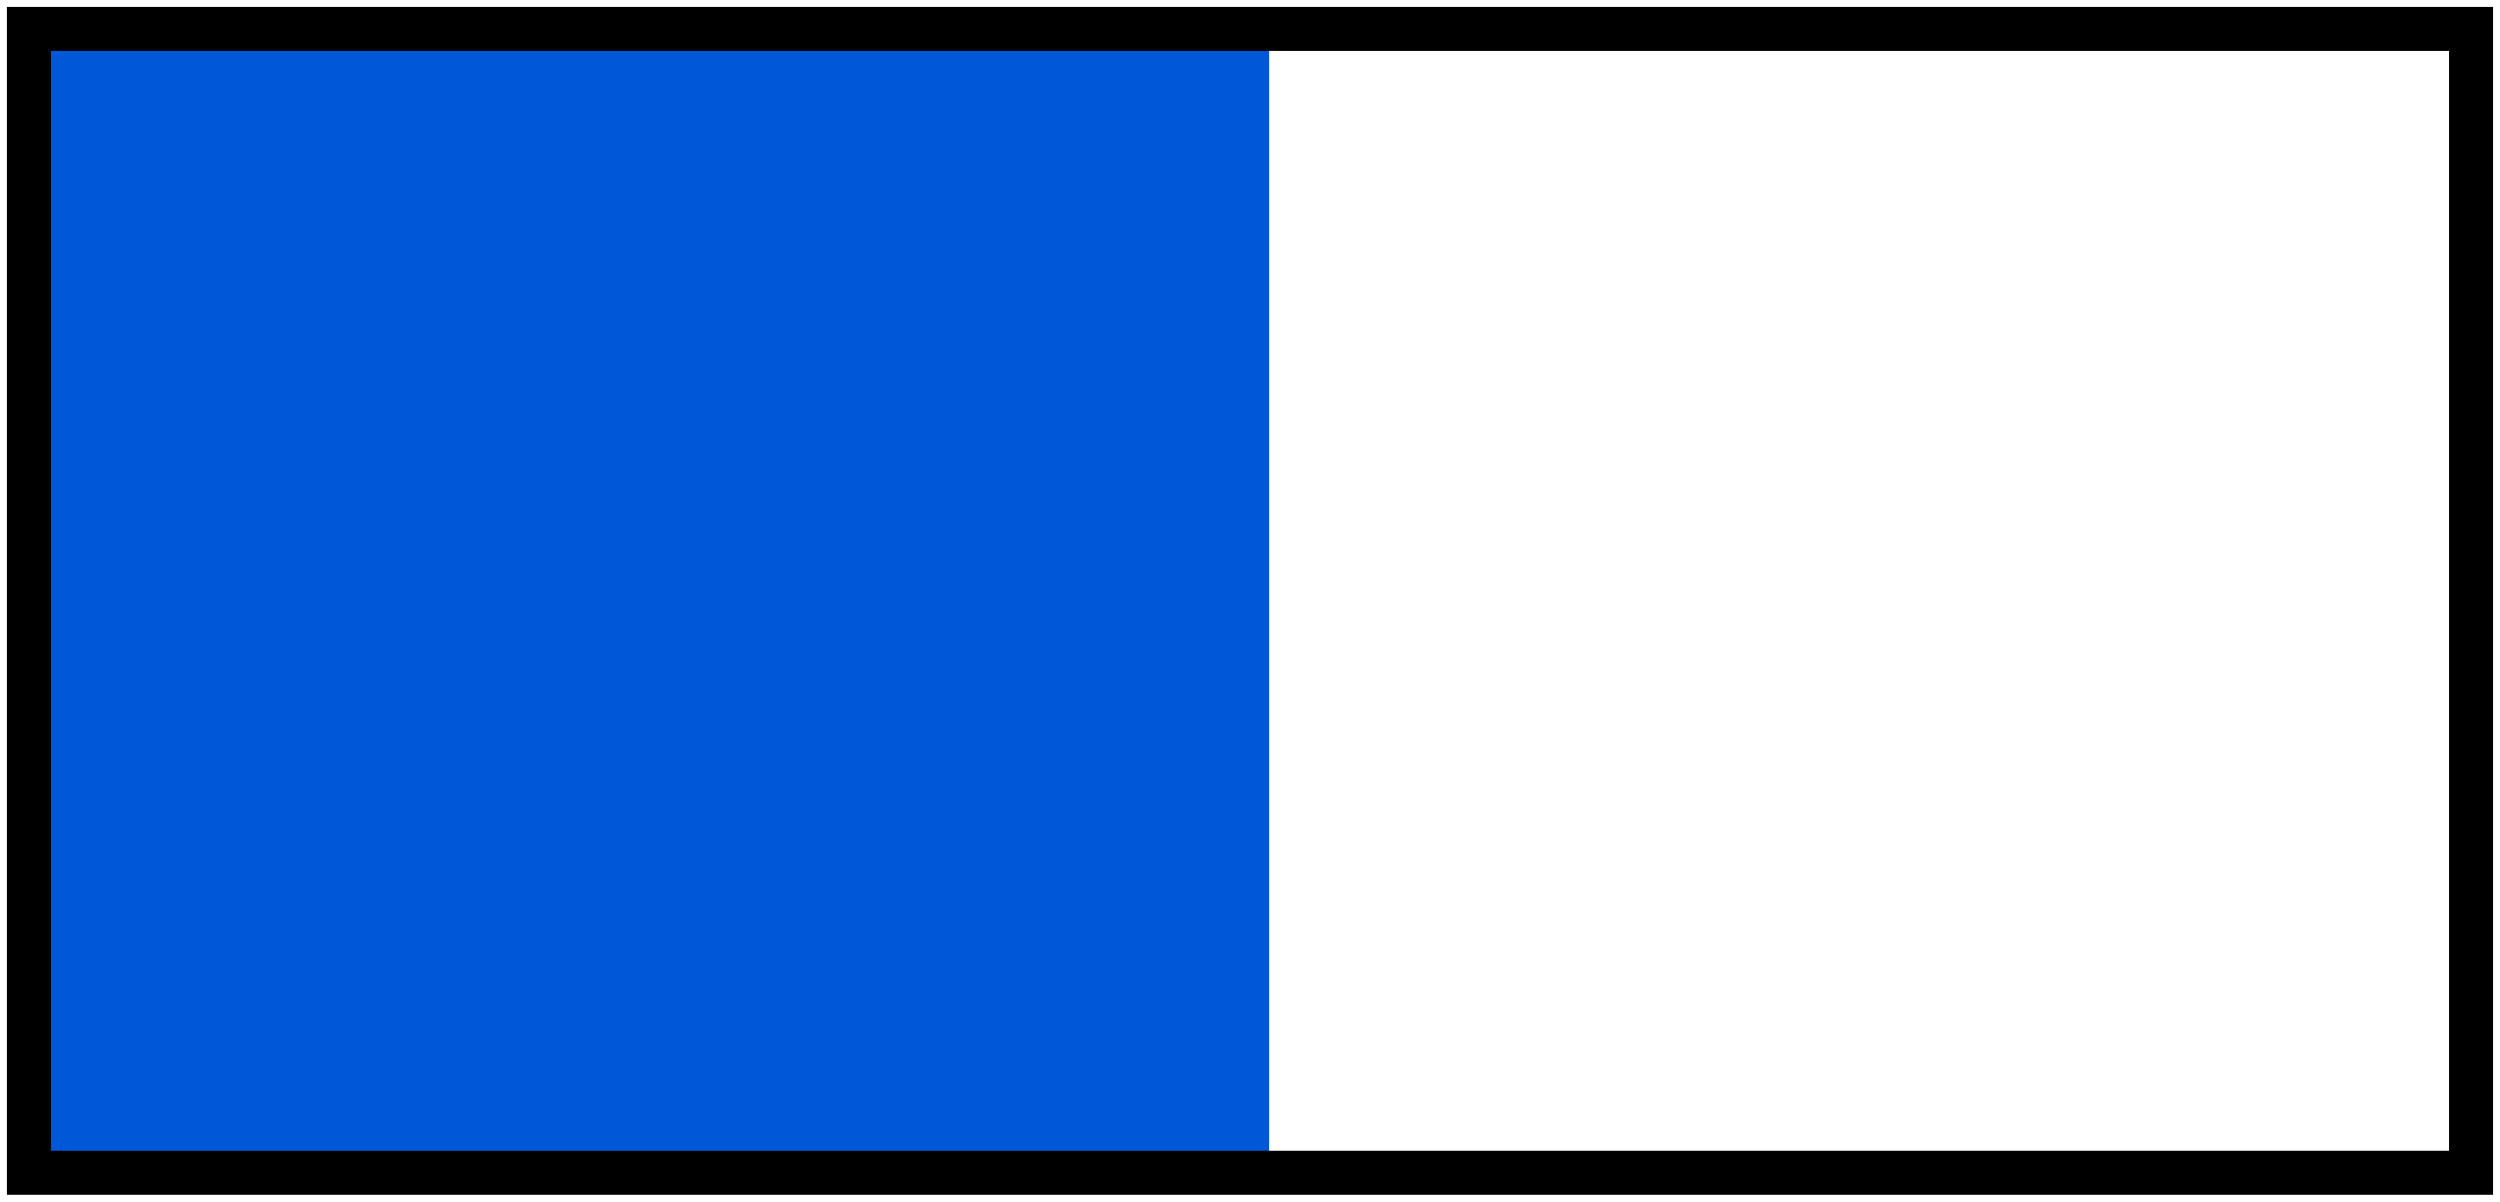
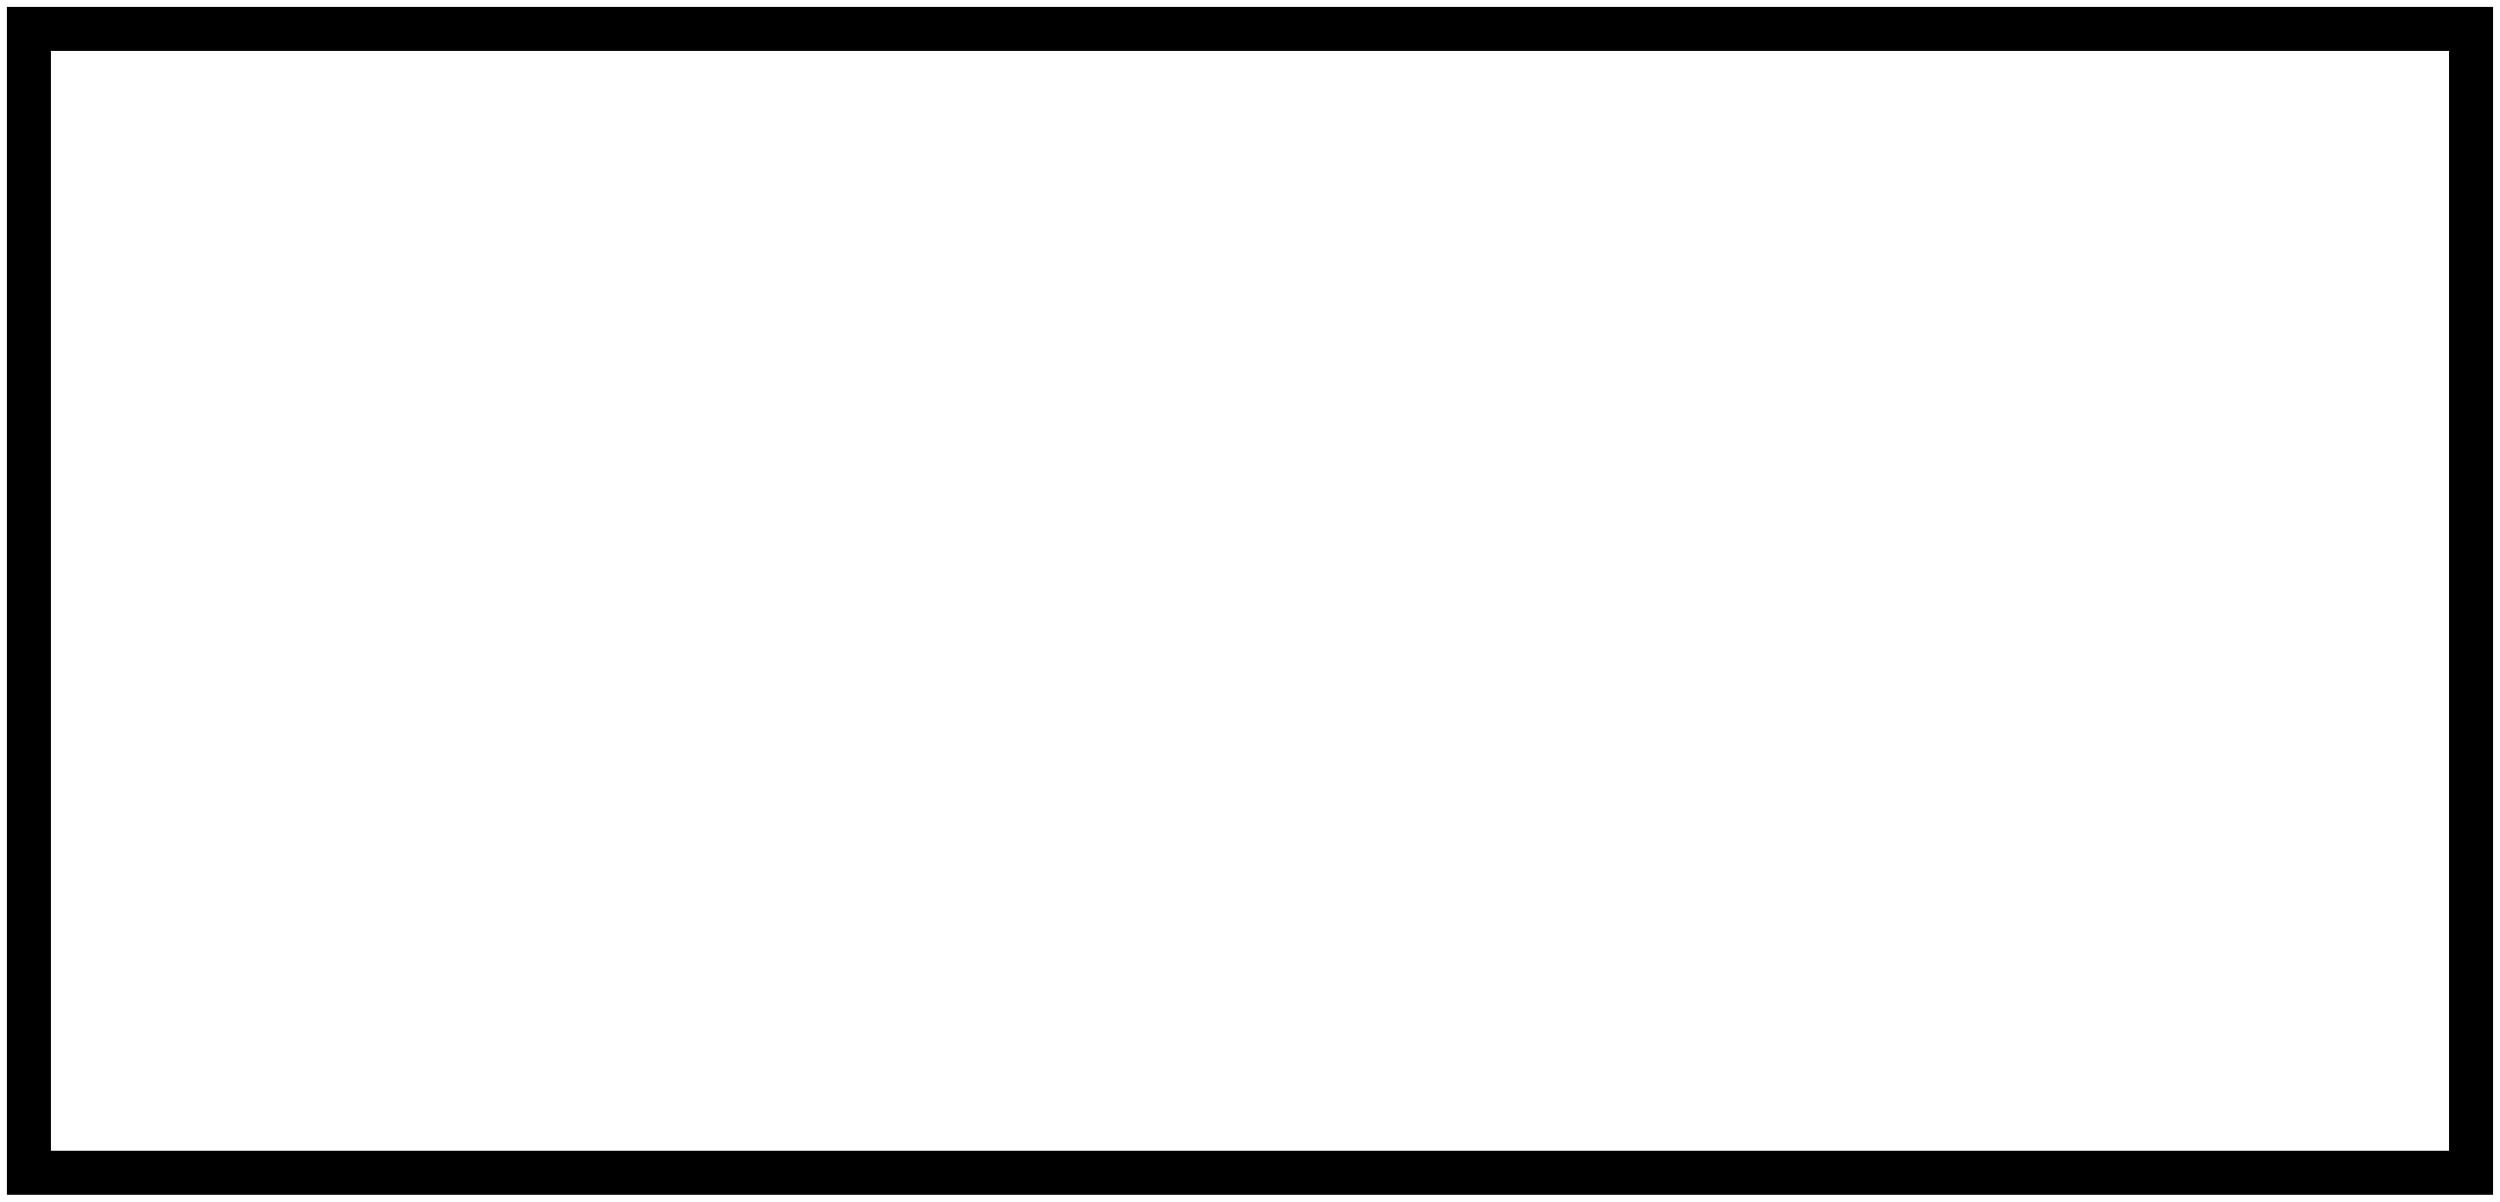
<svg xmlns="http://www.w3.org/2000/svg" xmlns:ns1="http://www.inkscape.org/namespaces/inkscape" xmlns:ns2="http://sodipodi.sourceforge.net/DTD/sodipodi-0.dtd" width="72.367mm" height="34.785mm" viewBox="0 0 72.367 34.785" version="1.1" id="svg1807" ns1:version="1.0.2 (e86c8708, 2021-01-15)" ns2:docname="figure1b.svg">
  <defs id="defs1801" />
  <ns2:namedview id="base" pagecolor="#ffffff" bordercolor="#666666" borderopacity="1.0" ns1:pageopacity="0.0" ns1:pageshadow="2" ns1:zoom="0.35" ns1:cx="-51.815526" ns1:cy="465.73523" ns1:document-units="mm" ns1:current-layer="layer1" ns1:document-rotation="0" showgrid="false" fit-margin-left="0.2" fit-margin-top="0.2" fit-margin-right="0.2" fit-margin-bottom="0.2" ns1:window-width="1252" ns1:window-height="847" ns1:window-x="0" ns1:window-y="25" ns1:window-maximized="0" />
  <g ns1:label="Layer 1" ns1:groupmode="layer" id="layer1" transform="translate(-119.543,-24.941)">
    <g id="g1674" transform="translate(21.739,-21.847)">
-       <rect style="fill:#0057d8;fill-opacity:1;stroke:none;stroke-width:1.366;stroke-miterlimit:3.9;stroke-dasharray:none;stroke-opacity:1" id="rect861" width="35.322" height="33.073" x="99.219" y="47.625" />
      <rect style="fill:none;stroke:#000000;stroke-width:1.274;stroke-miterlimit:3.9;stroke-dasharray:none;stroke-opacity:1" id="rect859" width="70.692" height="33.111" x="98.641" y="47.625" />
    </g>
  </g>
</svg>